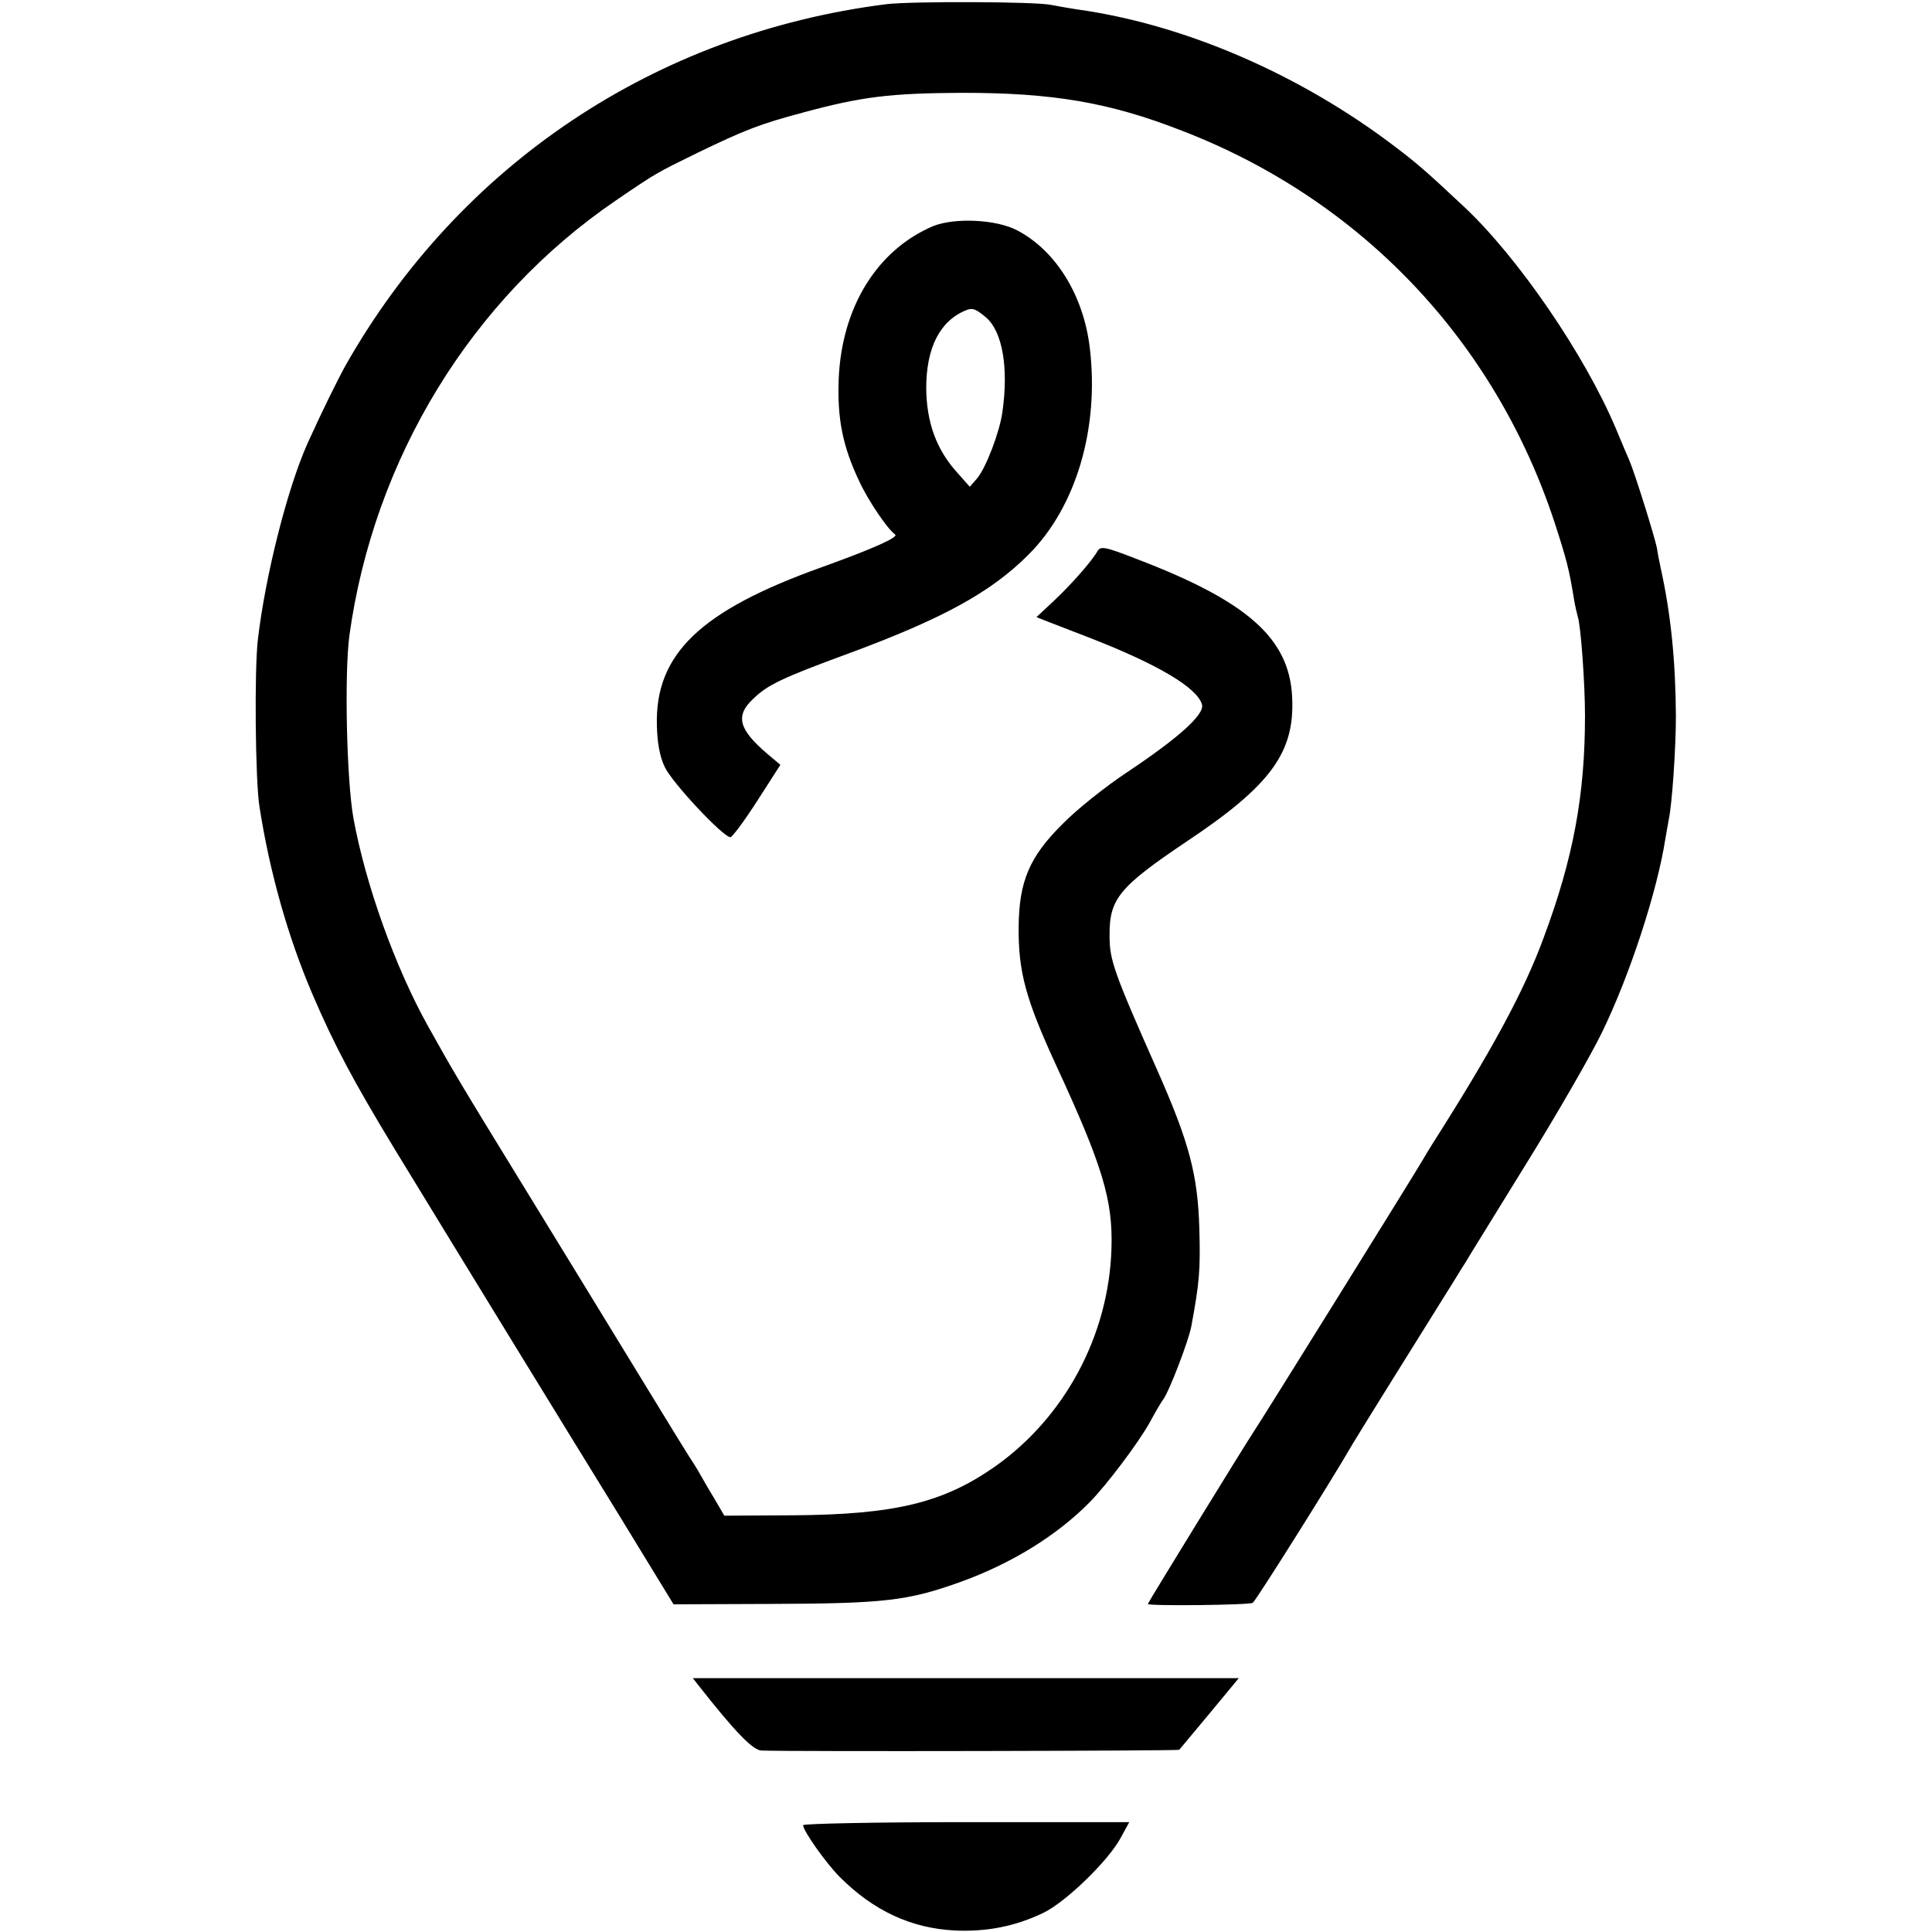
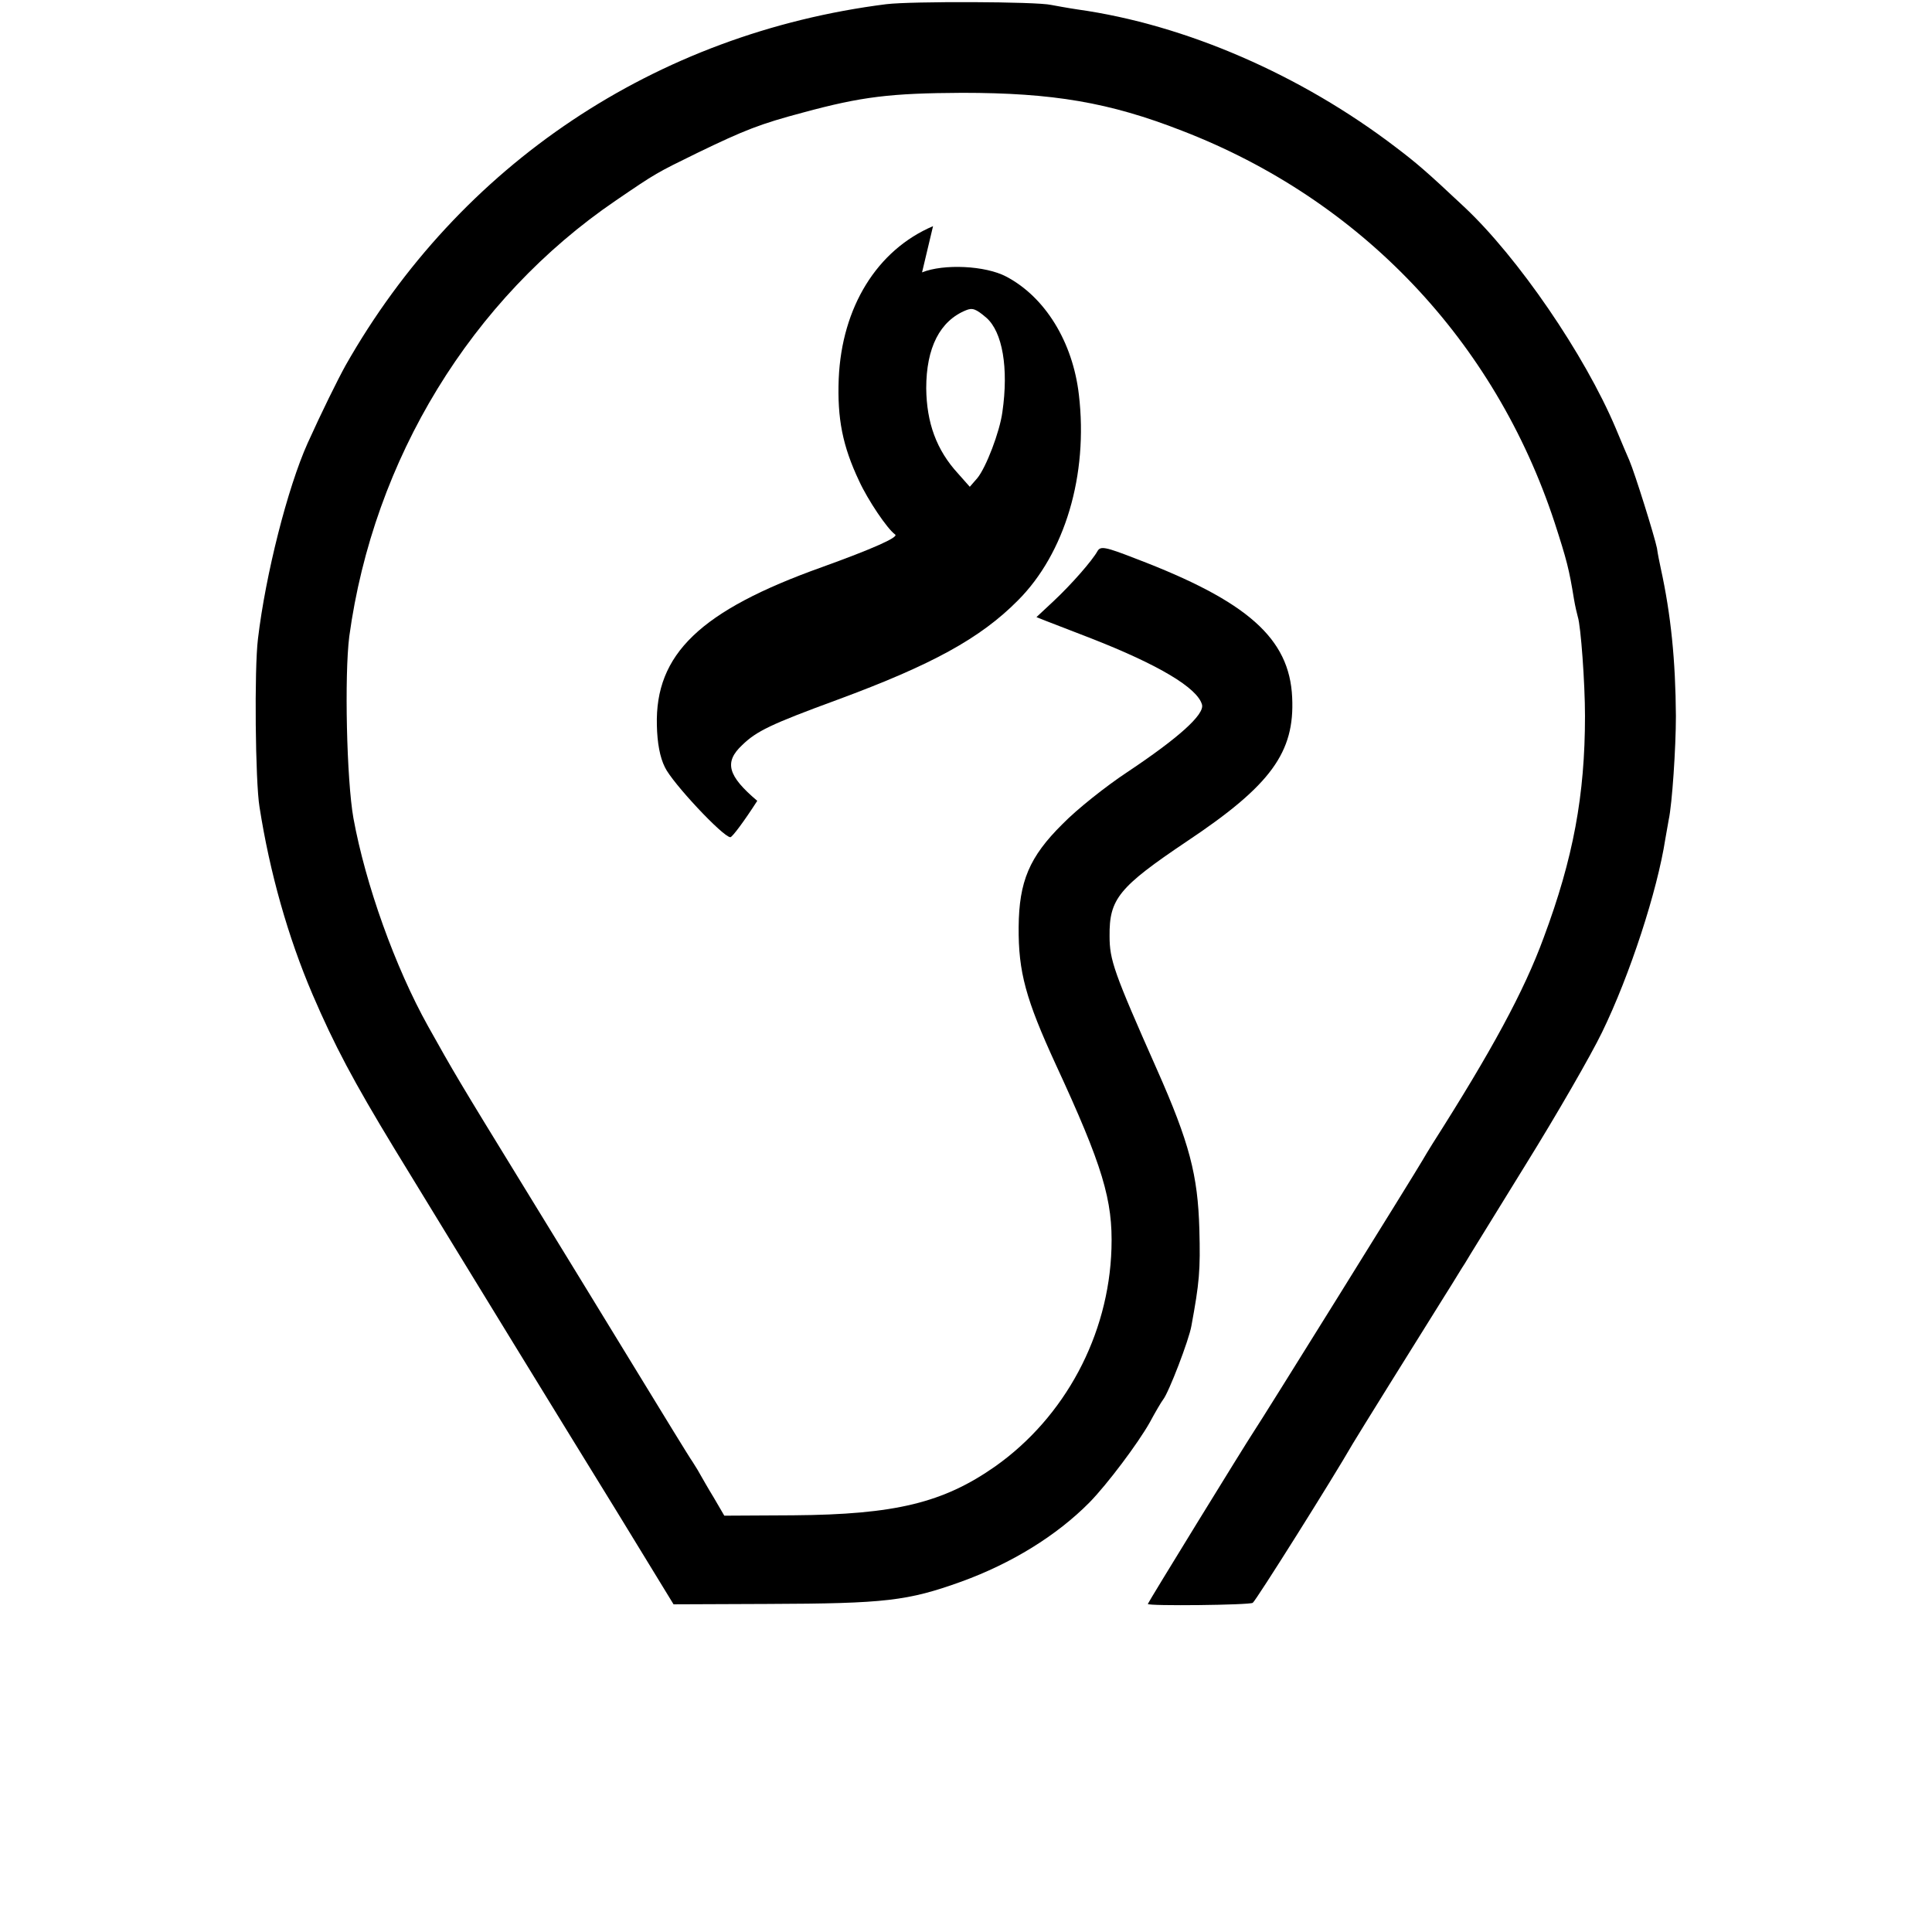
<svg xmlns="http://www.w3.org/2000/svg" version="1.0" width="510pt" height="510pt" viewBox="0 0 510 510" preserveAspectRatio="xMidYMid meet">
  <g transform="translate(0,510) scale(0.1,-0.1)" fill="#000000" stroke="none">
    <path d="M2340 5089 c-609 -77 -1127 -423 -1428 -954 -22 -40 -62 -121 -100 -205 -53 -118 -111 -347 -131 -516 -10 -79 -7 -378 4 -444 27 -173 75 -343 140 -495 58 -135 108 -229 216 -407 205 -336 446 -729 586 -956 l151 -247 249 1 c311 1 369 8 511 59 132 48 251 121 338 209 47 48 128 156 159 211 15 28 31 55 35 60 15 18 69 159 75 195 21 114 24 146 21 255 -4 143 -26 228 -112 422 -114 257 -125 289 -125 352 -1 98 24 129 204 250 222 148 285 235 278 380 -7 156 -118 254 -412 366 -82 32 -94 34 -102 20 -14 -25 -67 -86 -116 -132 l-45 -42 25 -10 c13 -5 67 -26 119 -46 179 -70 281 -131 293 -175 7 -26 -62 -88 -197 -178 -56 -37 -133 -98 -171 -137 -88 -87 -115 -152 -116 -272 -1 -119 19 -191 98 -363 124 -268 151 -358 147 -486 -7 -229 -123 -445 -307 -575 -137 -96 -264 -127 -533 -129 l-182 -1 -28 48 c-16 26 -31 53 -34 58 -3 6 -12 21 -21 35 -10 14 -77 124 -151 245 -74 121 -209 342 -300 490 -167 272 -181 296 -248 416 -87 156 -165 374 -197 549 -18 101 -24 377 -11 480 64 468 322 891 704 1151 107 73 106 72 214 125 126 61 167 77 280 107 155 42 230 51 420 52 239 0 388 -25 580 -100 472 -182 826 -554 984 -1035 32 -99 38 -122 51 -202 3 -18 8 -39 10 -46 8 -24 19 -175 19 -262 0 -209 -31 -376 -109 -585 -52 -142 -138 -300 -294 -545 -9 -14 -20 -33 -26 -43 -17 -30 -428 -691 -446 -717 -22 -33 -279 -451 -279 -454 0 -6 269 -3 277 3 8 5 210 326 264 420 16 27 161 260 243 391 23 36 46 75 53 85 6 11 79 128 160 260 82 132 173 290 202 350 74 152 146 374 167 510 3 17 7 39 9 51 9 41 19 190 19 274 -1 146 -13 267 -40 390 -3 14 -8 38 -10 53 -6 30 -58 197 -73 232 -5 11 -21 49 -36 85 -82 194 -258 451 -400 584 -100 94 -126 116 -180 157 -250 191 -555 324 -840 364 -27 4 -59 10 -70 12 -38 9 -370 10 -435 2z" />
-     <path d="M2463 4503 c-148 -63 -241 -214 -249 -403 -4 -105 10 -177 54 -270 23 -50 74 -126 95 -141 10 -7 -60 -38 -193 -86 -322 -115 -441 -230 -436 -418 1 -46 8 -84 21 -110 19 -41 154 -185 173 -185 5 0 37 43 71 96 l61 95 -32 27 c-78 66 -88 102 -40 147 38 37 75 55 252 120 249 92 377 162 476 262 124 124 186 331 161 543 -16 139 -89 258 -192 312 -55 29 -165 34 -222 11z m141 -242 c42 -37 59 -132 42 -249 -7 -52 -43 -146 -66 -174 l-20 -23 -31 35 c-57 62 -83 134 -84 225 0 107 36 178 105 206 17 7 26 4 54 -20z" />
-     <path d="M1847 647 c93 -118 140 -167 163 -168 77 -3 1101 -1 1103 2 2 2 38 46 80 96 l77 93 -721 0 -720 0 18 -23z" />
-     <path d="M2120 282 c0 -15 61 -101 97 -137 89 -89 188 -135 303 -141 84 -4 161 11 235 47 58 28 170 136 203 197 l23 42 -430 0 c-237 0 -431 -4 -431 -8z" />
+     <path d="M2463 4503 c-148 -63 -241 -214 -249 -403 -4 -105 10 -177 54 -270 23 -50 74 -126 95 -141 10 -7 -60 -38 -193 -86 -322 -115 -441 -230 -436 -418 1 -46 8 -84 21 -110 19 -41 154 -185 173 -185 5 0 37 43 71 96 c-78 66 -88 102 -40 147 38 37 75 55 252 120 249 92 377 162 476 262 124 124 186 331 161 543 -16 139 -89 258 -192 312 -55 29 -165 34 -222 11z m141 -242 c42 -37 59 -132 42 -249 -7 -52 -43 -146 -66 -174 l-20 -23 -31 35 c-57 62 -83 134 -84 225 0 107 36 178 105 206 17 7 26 4 54 -20z" />
  </g>
</svg>